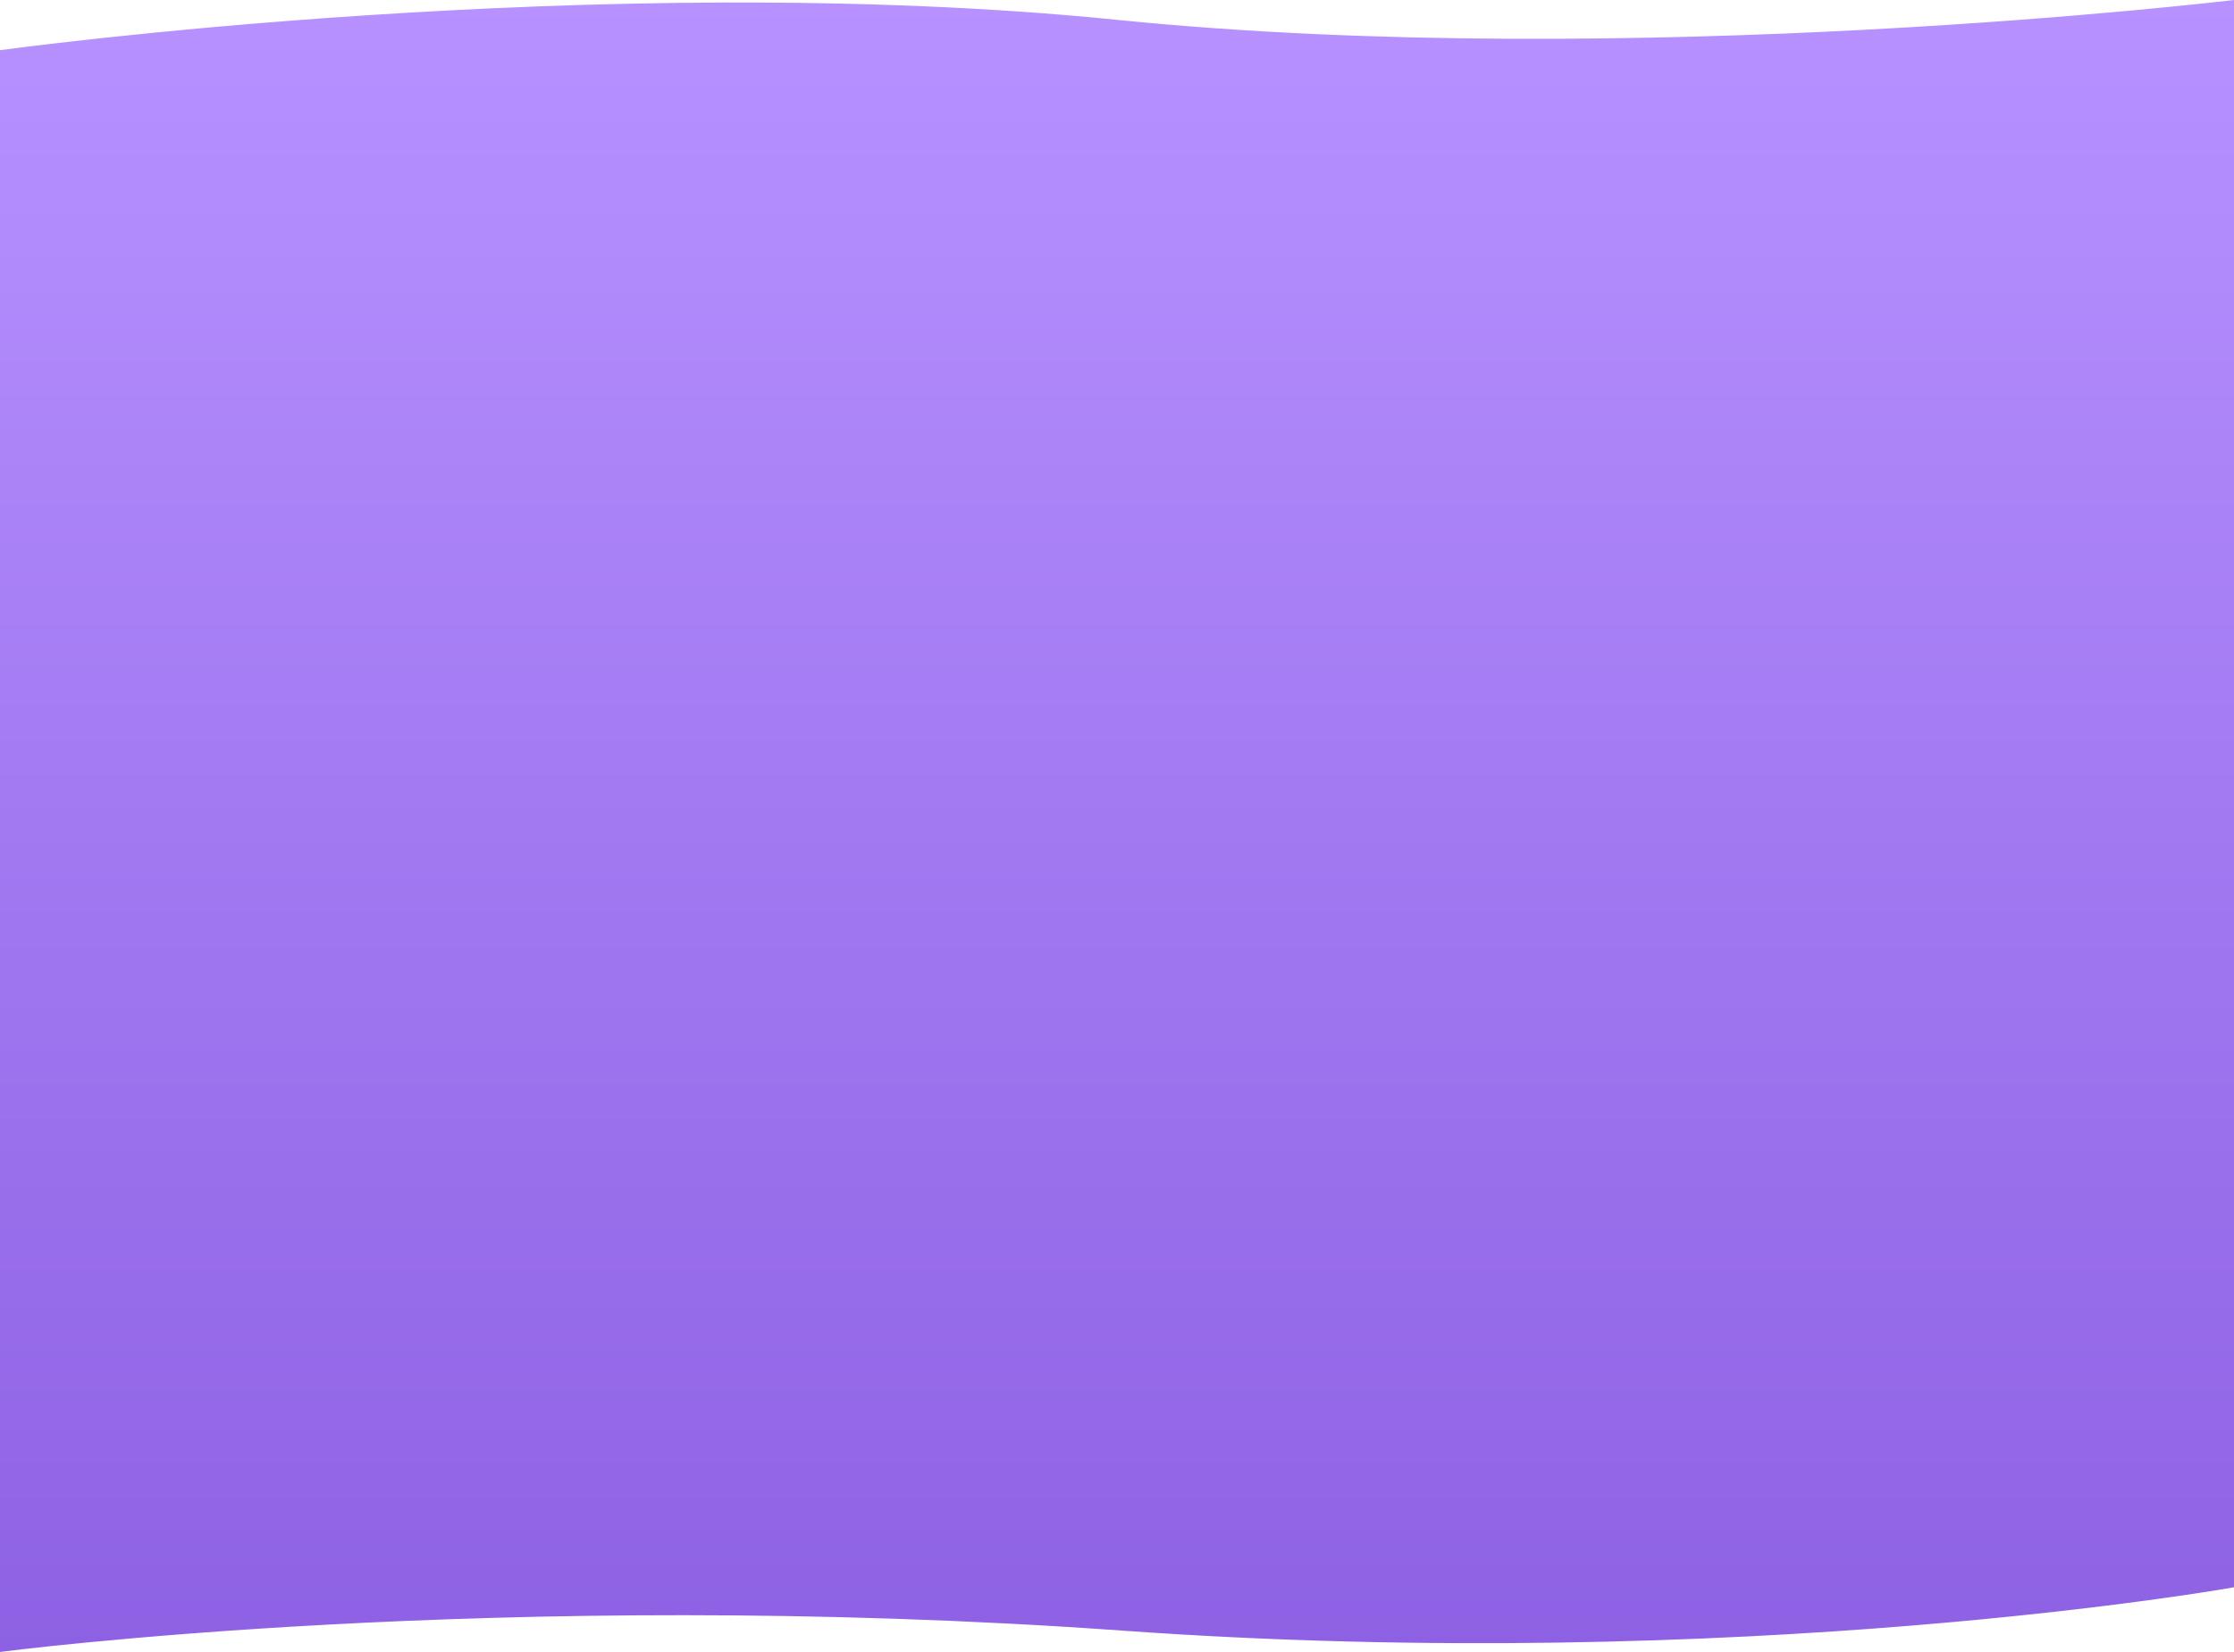
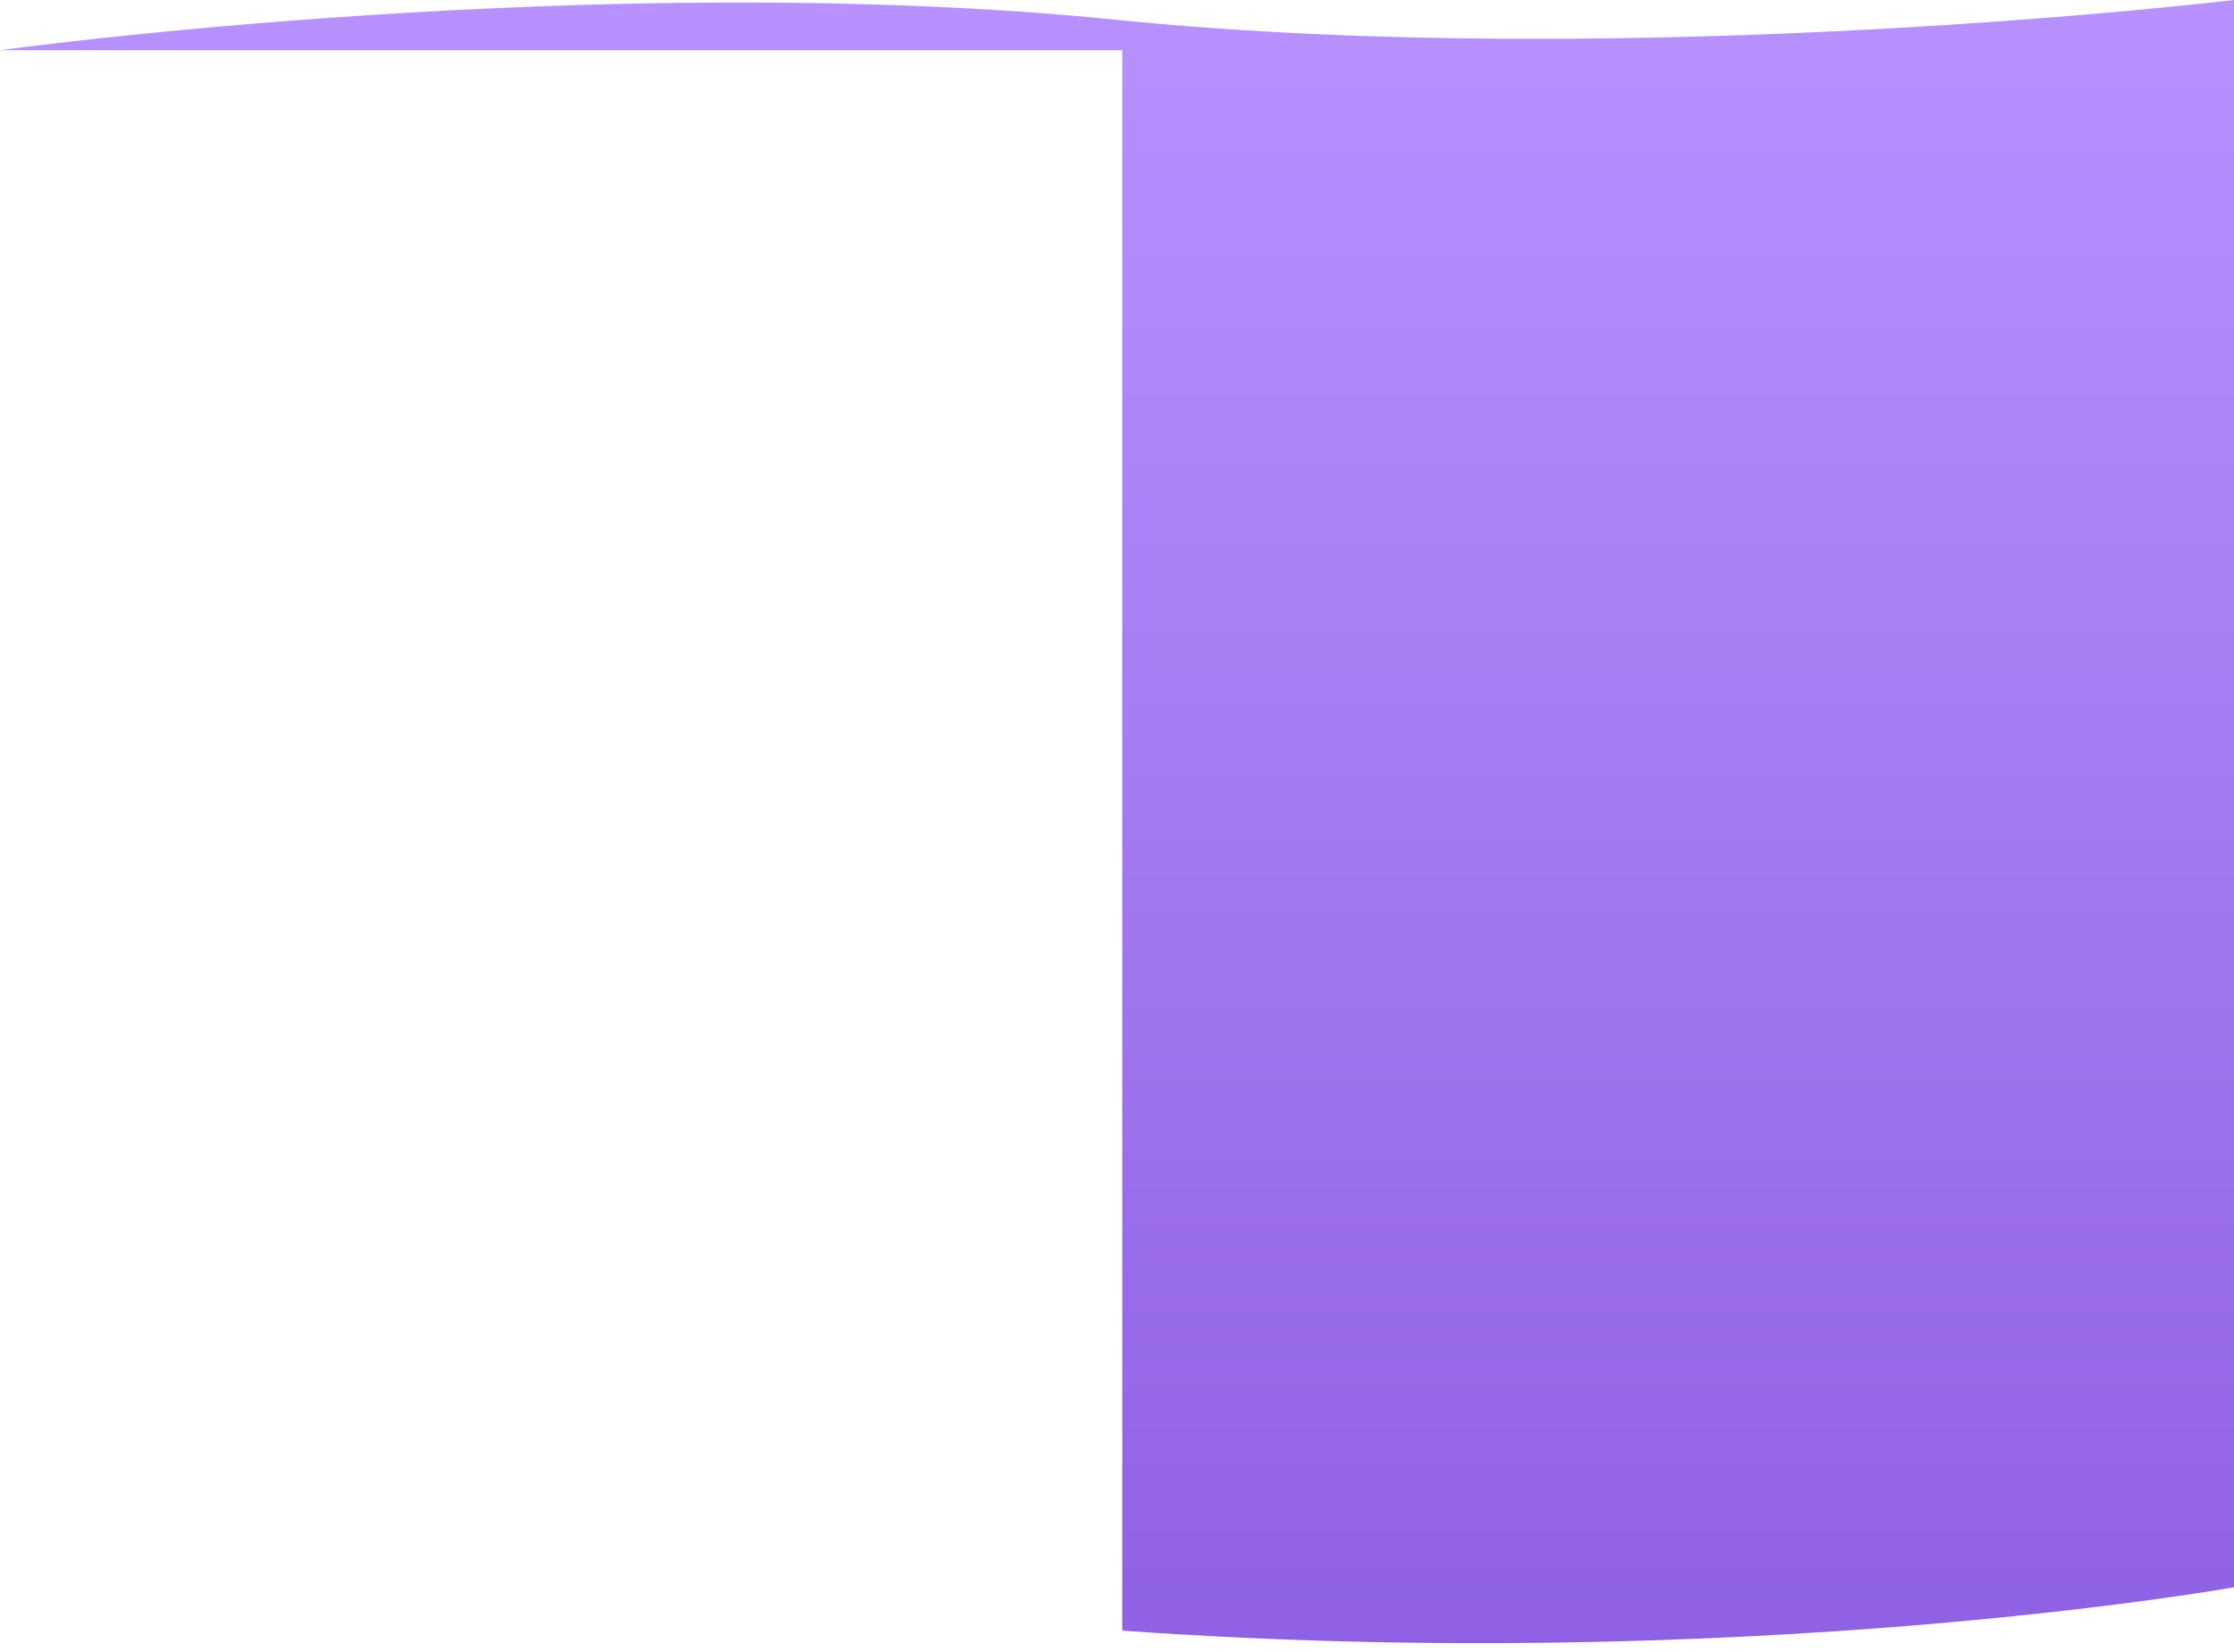
<svg xmlns="http://www.w3.org/2000/svg" width="1920" height="1420" viewBox="0 0 1920 1420" preserveAspectRatio="none" fill="none">
-   <path d="M0 43.136C0 43.136 515.5 -27.878 960 17.049C1404.5 61.976 1920 0 1920 0V1364.4C1920 1364.4 1499 1439.87 964.5 1401.65C430 1363.43 0 1420 0 1420V43.136Z" fill="url(#paint0_linear_4549_1973)" />
+   <path d="M0 43.136C0 43.136 515.5 -27.878 960 17.049C1404.5 61.976 1920 0 1920 0V1364.4C1920 1364.4 1499 1439.87 964.5 1401.65V43.136Z" fill="url(#paint0_linear_4549_1973)" />
  <defs>
    <linearGradient id="paint0_linear_4549_1973" x1="960" y1="0" x2="960" y2="1420" gradientUnits="userSpaceOnUse">
      <stop stop-color="#B791FF" />
      <stop offset="1" stop-color="#8E61E4" />
    </linearGradient>
  </defs>
</svg>